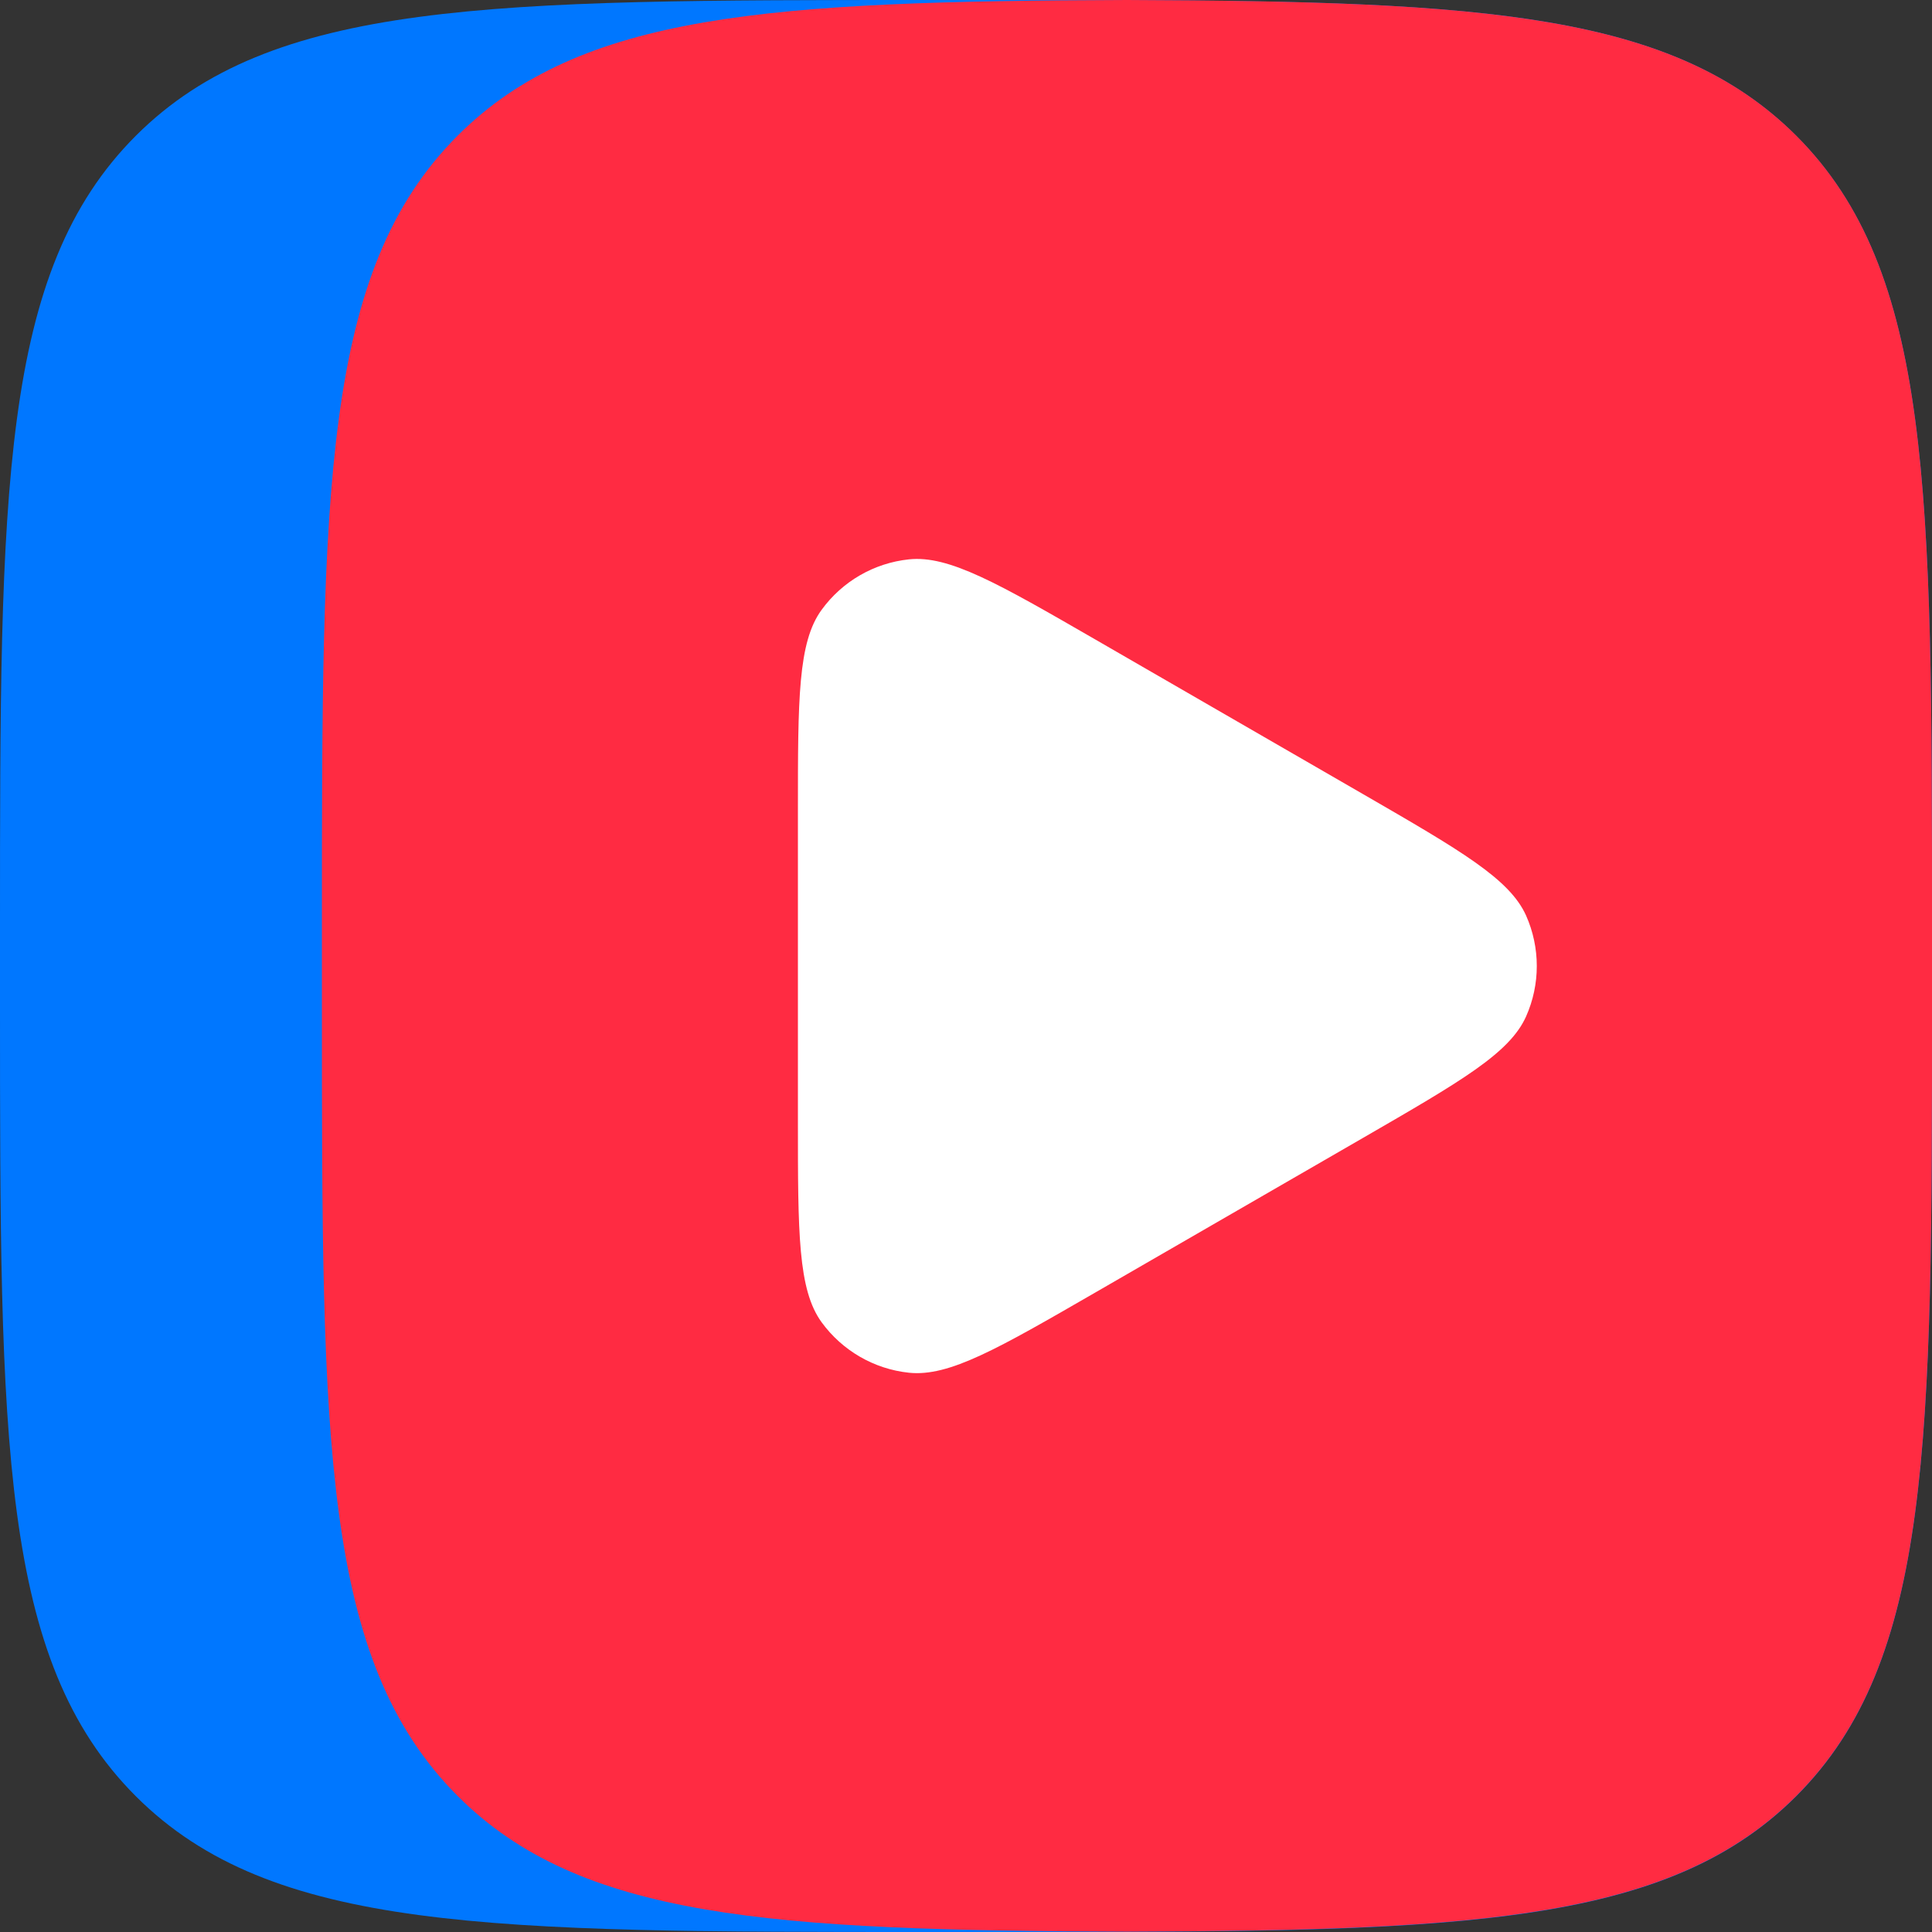
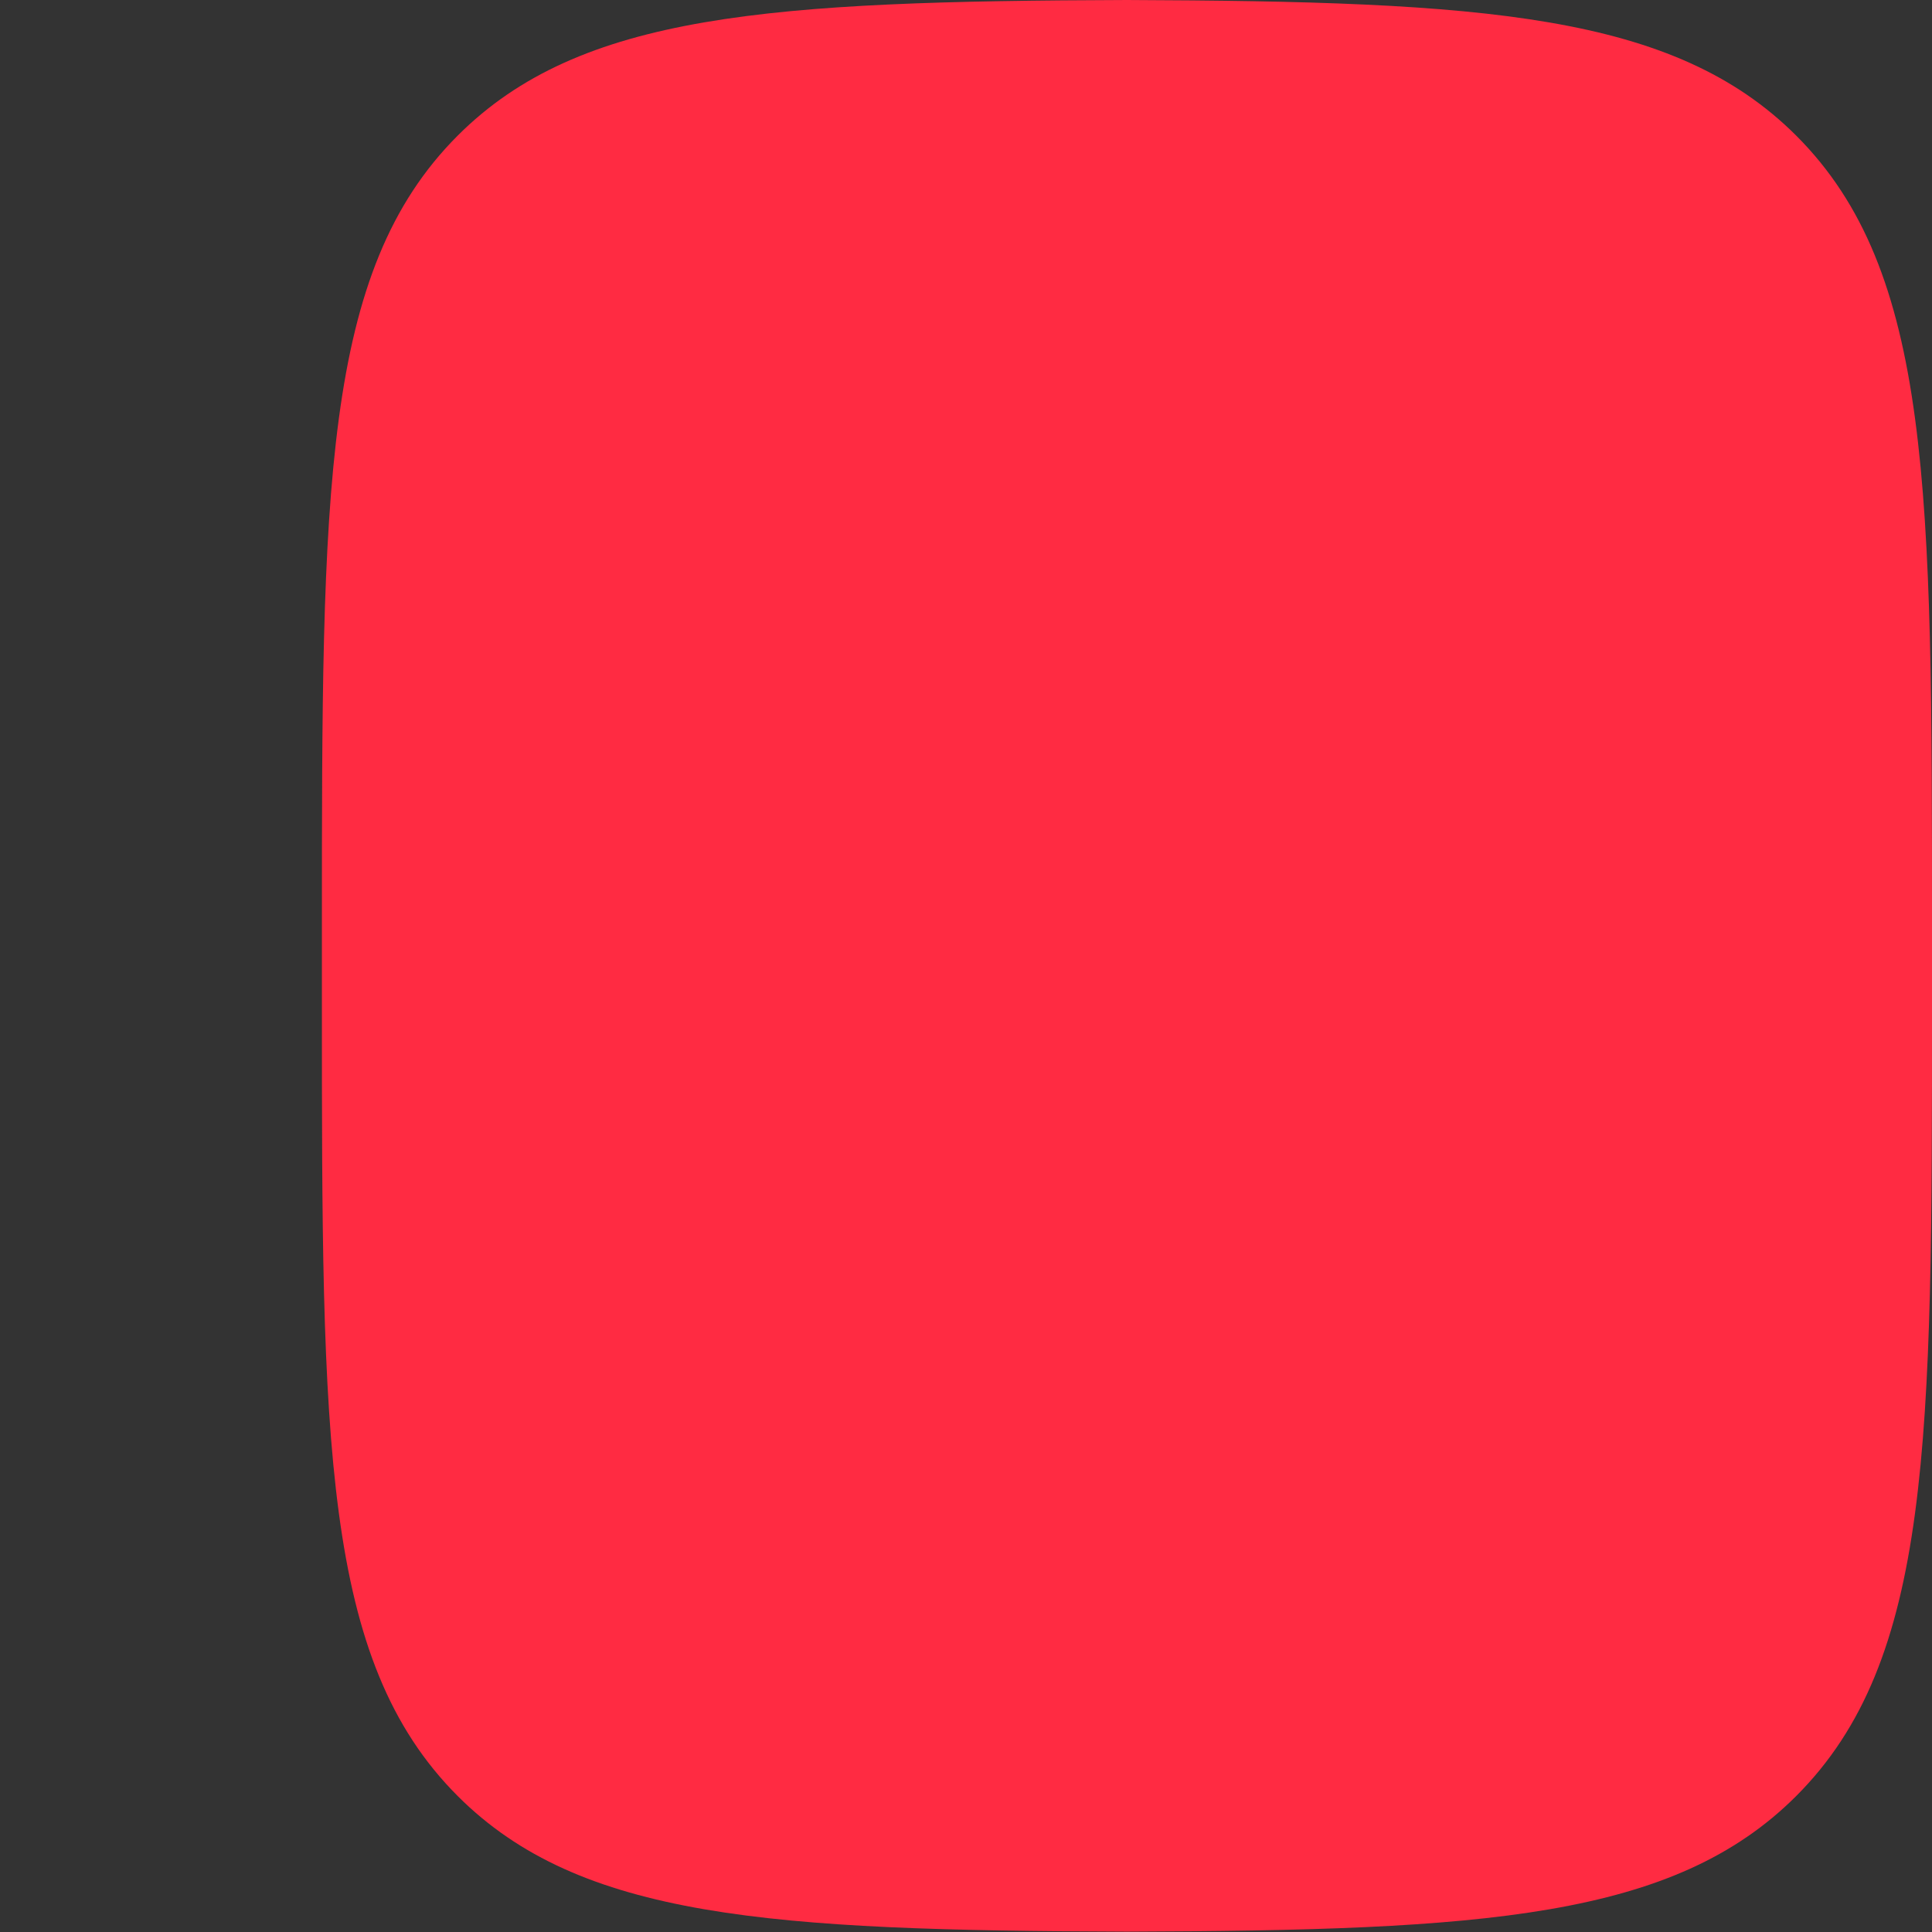
<svg xmlns="http://www.w3.org/2000/svg" width="21" height="21" viewBox="0 0 21 21" fill="none">
  <rect x="0" y="0" width="21" height="21" fill="#333333" stroke="none" />
-   <path d="M0 10.08C0 5.328 0 2.953 1.476 1.476C2.953 0 5.328 0 10.08 0H10.92C15.672 0 18.047 0 19.524 1.476C21 2.953 21 5.328 21 10.08V10.92C21 15.672 21 18.047 19.524 19.524C18.047 21 15.672 21 10.92 21H10.08C5.328 21 2.953 21 1.476 19.524C0 18.047 0 15.672 0 10.92V10.08Z" fill="#0077FF" />
  <path d="M12.249 0C8.371 0.013 6.306 0.143 4.975 1.474C3.499 2.95 3.499 5.326 3.499 10.078V10.918C3.499 15.67 3.499 18.045 4.975 19.522C6.306 20.853 8.371 20.983 12.249 20.996C16.128 20.983 18.192 20.853 19.524 19.522C21 18.045 21 15.67 21 10.918V10.078C21 5.326 21 2.95 19.524 1.474C18.192 0.145 16.128 0.015 12.249 0Z" fill="#FF2B42" />
-   <path d="M14.818 8.633C15.88 9.247 16.409 9.553 16.588 9.952C16.743 10.301 16.743 10.7 16.588 11.048C16.409 11.449 15.878 11.754 14.818 12.367L11.909 14.047C10.847 14.66 10.317 14.967 9.88 14.921C9.5 14.881 9.156 14.681 8.931 14.373C8.673 14.018 8.673 13.405 8.673 12.18V8.82C8.673 7.594 8.673 6.981 8.931 6.628C9.156 6.319 9.5 6.12 9.88 6.08C10.315 6.034 10.847 6.34 11.909 6.953L14.818 8.633Z" fill="white" />
</svg>